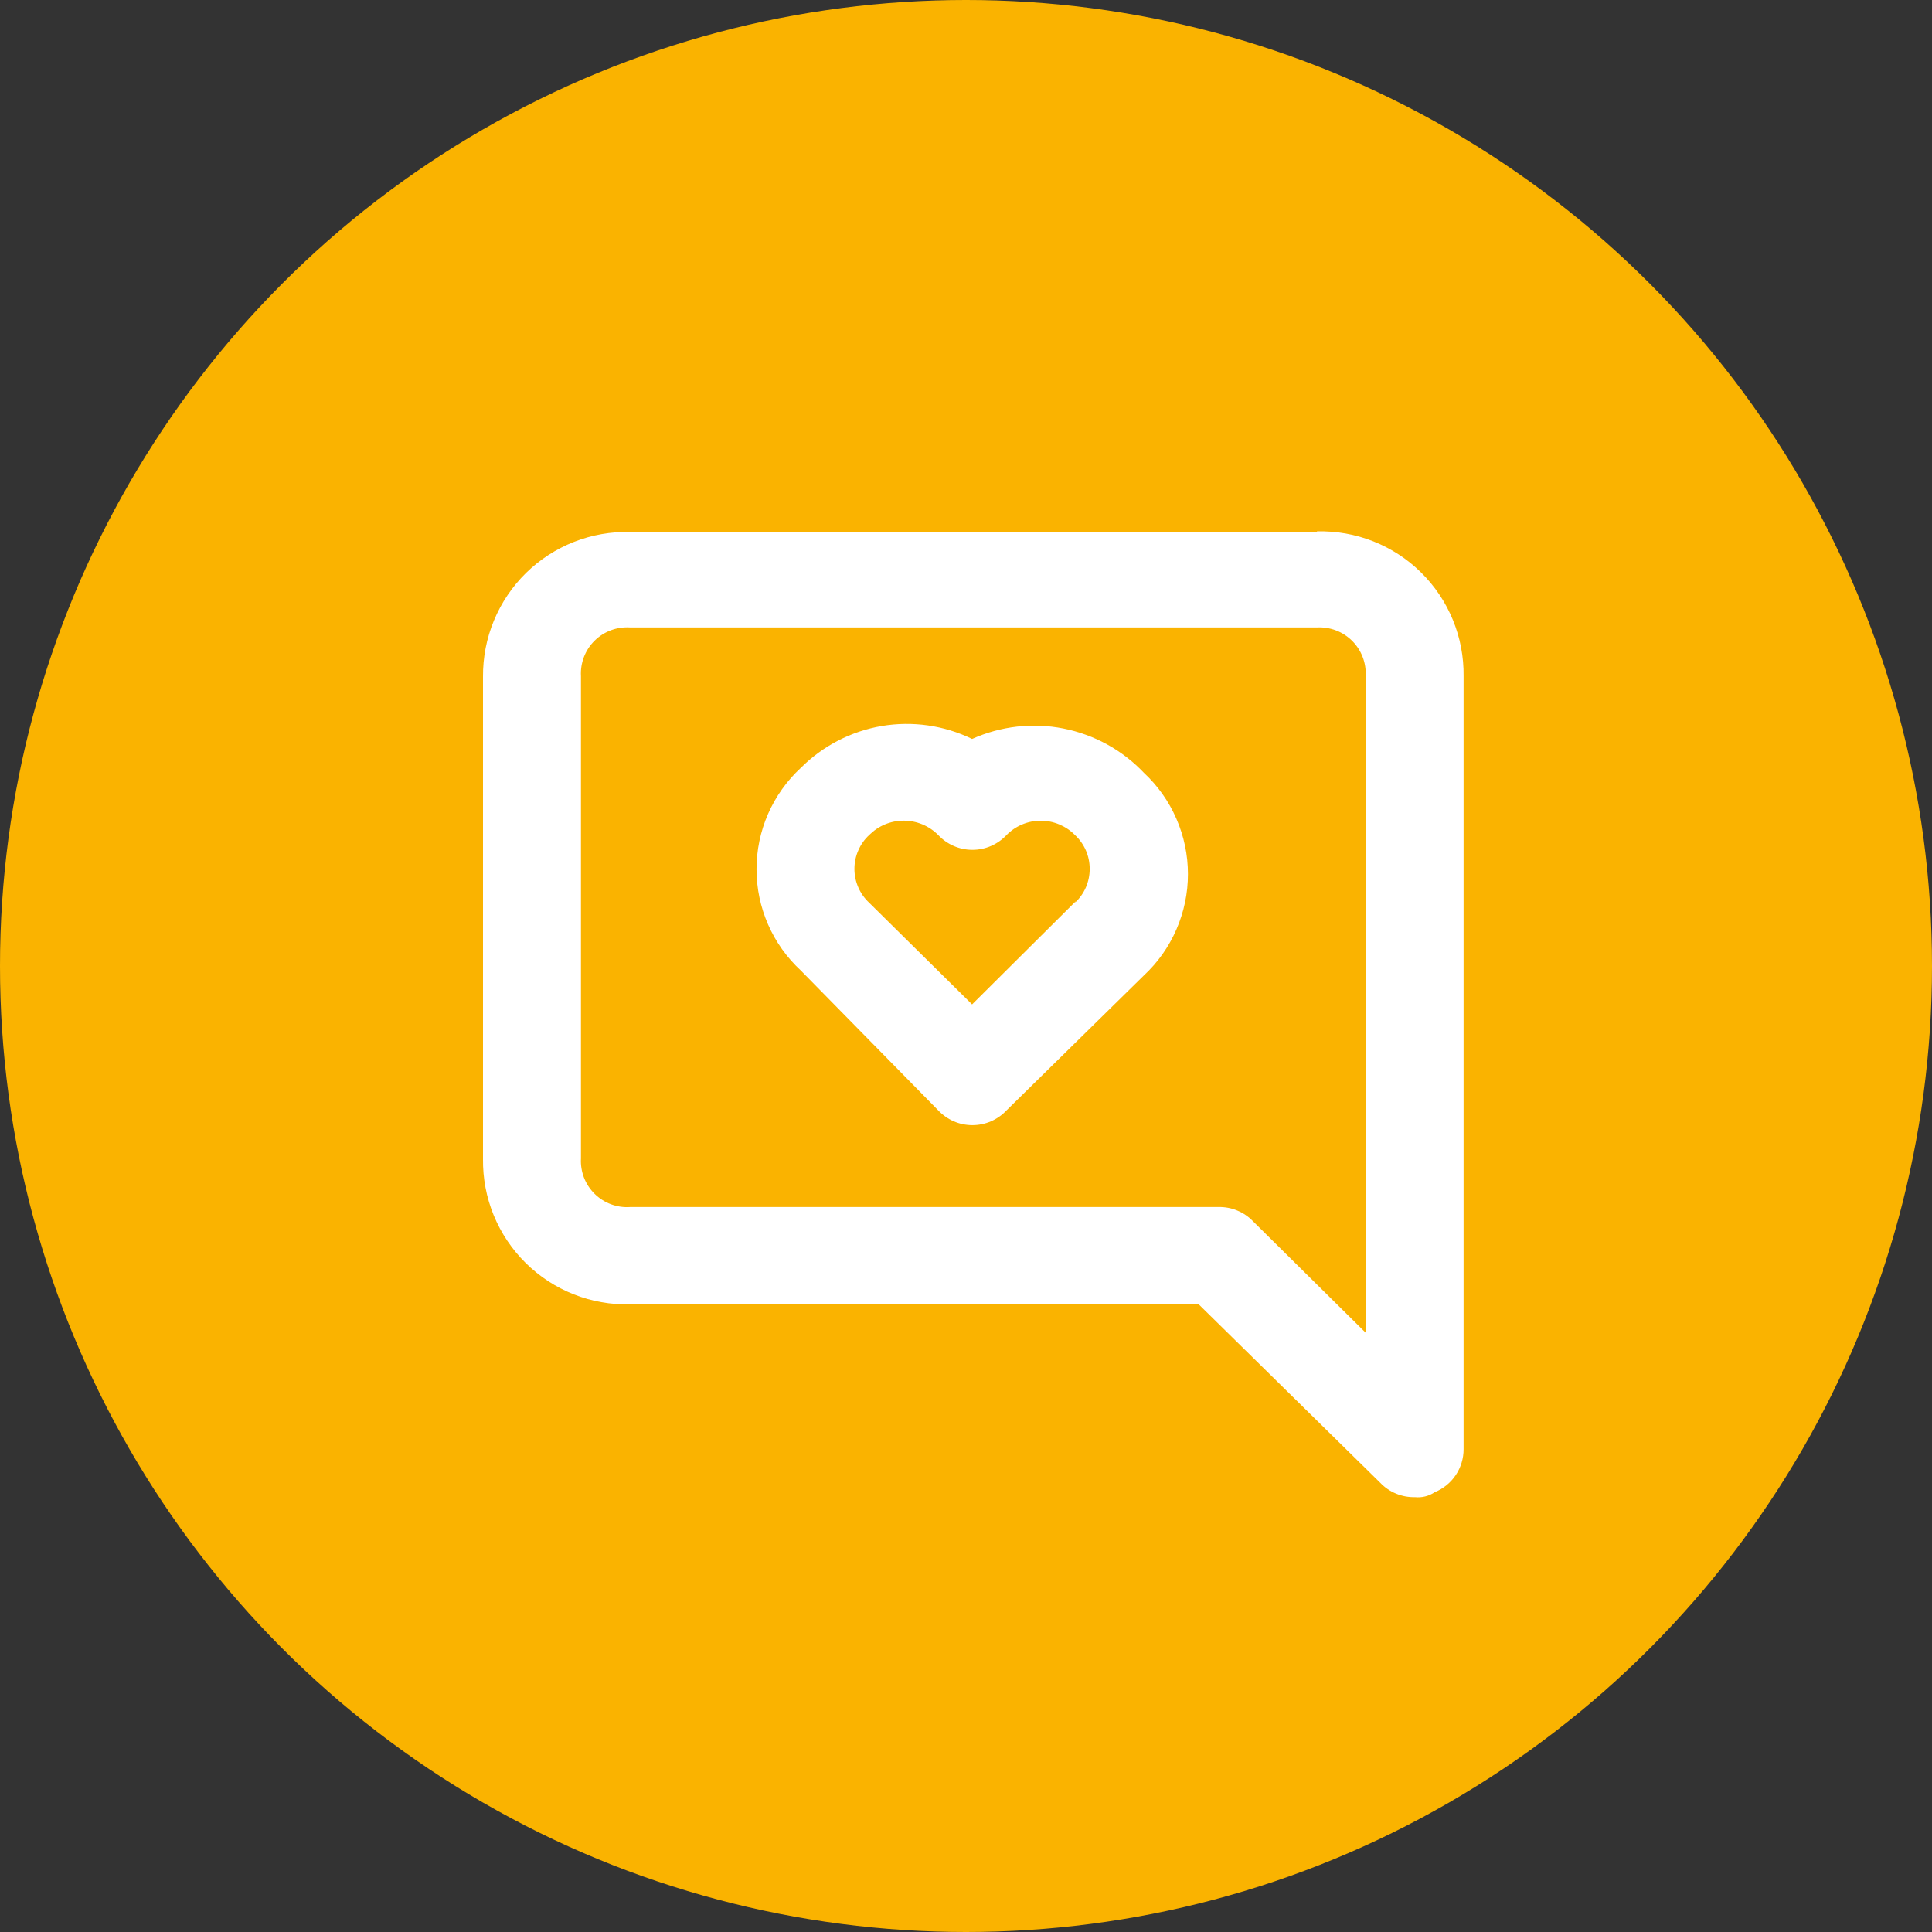
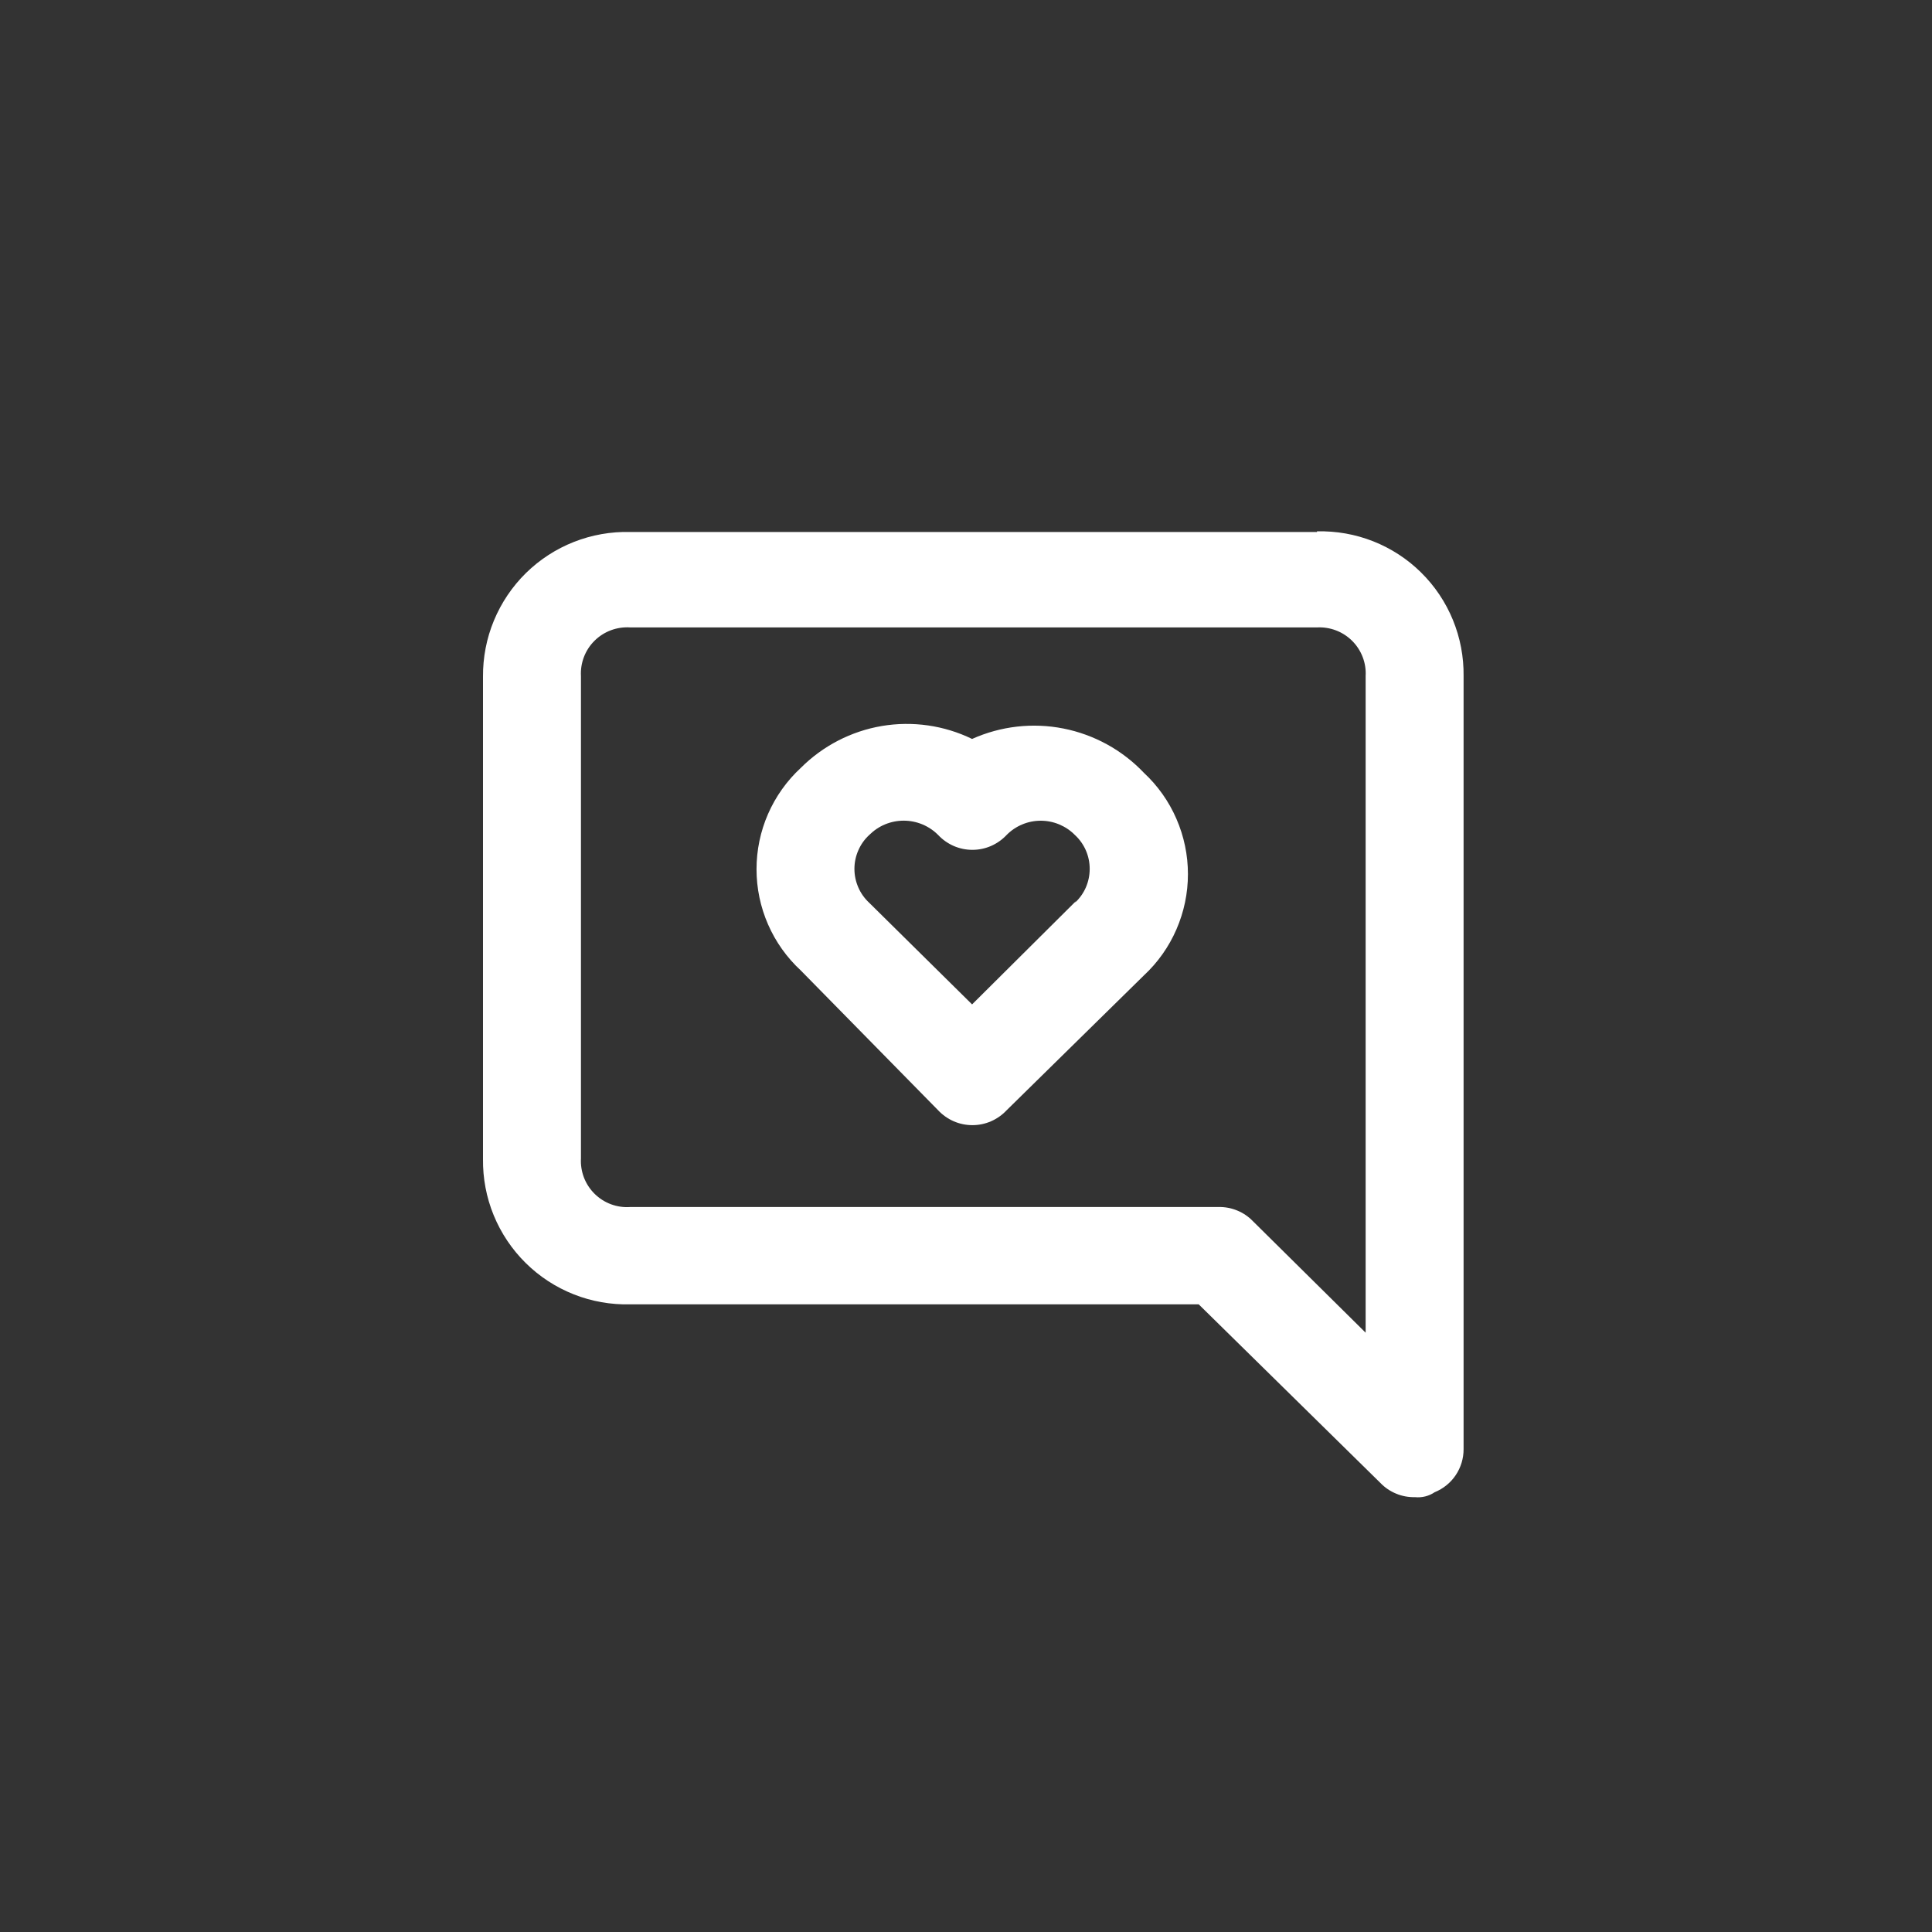
<svg xmlns="http://www.w3.org/2000/svg" width="40" height="40" viewBox="0 0 40 40" fill="none">
  <rect x="0" y="0" width="40" height="40" fill="#333333" stroke="none" />
-   <circle cx="20" cy="20" r="20" fill="#FAB300" />
  <path d="M28.274 27.592L25.941 25.284C25.849 25.188 25.737 25.112 25.614 25.062C25.491 25.011 25.359 24.987 25.227 24.99H13.048C12.913 25 12.777 24.98 12.65 24.933C12.523 24.886 12.407 24.812 12.311 24.717C12.214 24.621 12.139 24.507 12.09 24.38C12.042 24.254 12.02 24.118 12.028 23.983V13.998C12.02 13.862 12.042 13.727 12.09 13.601C12.139 13.474 12.214 13.359 12.311 13.264C12.407 13.169 12.523 13.095 12.65 13.048C12.777 13.001 12.913 12.981 13.048 12.99H27.267C27.401 12.983 27.535 13.004 27.661 13.052C27.787 13.1 27.901 13.174 27.996 13.269C28.091 13.364 28.165 13.478 28.213 13.604C28.261 13.729 28.282 13.864 28.274 13.998V27.592ZM27.267 11.014H13.048C12.649 11.004 12.253 11.074 11.882 11.22C11.51 11.366 11.173 11.586 10.888 11.865C10.604 12.145 10.379 12.479 10.226 12.848C10.073 13.216 9.997 13.612 10 14.011V23.996C9.995 24.395 10.07 24.792 10.222 25.162C10.374 25.532 10.599 25.868 10.884 26.149C11.168 26.43 11.507 26.651 11.879 26.798C12.25 26.945 12.648 27.015 13.048 27.005H24.818L28.58 30.703C28.672 30.799 28.784 30.875 28.907 30.925C29.029 30.976 29.162 31 29.294 30.997C29.438 31.012 29.583 30.976 29.703 30.895C29.88 30.823 30.033 30.7 30.14 30.54C30.246 30.381 30.303 30.194 30.302 30.002V13.998C30.307 13.6 30.232 13.204 30.081 12.836C29.93 12.467 29.706 12.133 29.422 11.853C29.139 11.573 28.802 11.354 28.431 11.207C28.061 11.061 27.665 10.991 27.267 11.001V11.014ZM22.281 18.652L20.126 20.795L17.996 18.691C17.899 18.601 17.822 18.493 17.77 18.372C17.717 18.251 17.69 18.121 17.69 17.989C17.69 17.858 17.717 17.727 17.77 17.607C17.822 17.486 17.899 17.377 17.996 17.288C18.09 17.194 18.201 17.119 18.323 17.068C18.446 17.017 18.577 16.991 18.71 16.991C18.843 16.991 18.974 17.017 19.097 17.068C19.219 17.119 19.331 17.194 19.424 17.288C19.515 17.385 19.625 17.462 19.746 17.515C19.868 17.568 19.999 17.595 20.132 17.595C20.265 17.595 20.396 17.568 20.518 17.515C20.639 17.462 20.749 17.385 20.84 17.288C20.932 17.194 21.042 17.12 21.164 17.069C21.285 17.018 21.416 16.992 21.547 16.992C21.679 16.992 21.809 17.018 21.931 17.069C22.052 17.12 22.163 17.194 22.255 17.288C22.352 17.377 22.429 17.486 22.482 17.607C22.534 17.727 22.561 17.858 22.561 17.989C22.561 18.121 22.534 18.251 22.482 18.372C22.429 18.493 22.352 18.601 22.255 18.691L22.281 18.652ZM20.126 15.299C19.546 15.017 18.893 14.924 18.257 15.031C17.622 15.139 17.036 15.442 16.58 15.898C16.291 16.165 16.06 16.49 15.902 16.851C15.744 17.212 15.663 17.602 15.663 17.996C15.663 18.39 15.744 18.779 15.902 19.14C16.06 19.502 16.291 19.826 16.58 20.093L19.424 22.988C19.515 23.085 19.625 23.162 19.746 23.215C19.868 23.268 19.999 23.295 20.132 23.295C20.265 23.295 20.396 23.268 20.518 23.215C20.639 23.162 20.749 23.085 20.84 22.988L23.683 20.195C23.971 19.927 24.201 19.602 24.357 19.241C24.514 18.88 24.595 18.491 24.595 18.098C24.595 17.704 24.514 17.315 24.357 16.954C24.201 16.593 23.971 16.268 23.683 16C23.236 15.529 22.653 15.209 22.016 15.083C21.379 14.957 20.718 15.033 20.126 15.299Z" fill="white" />
</svg>